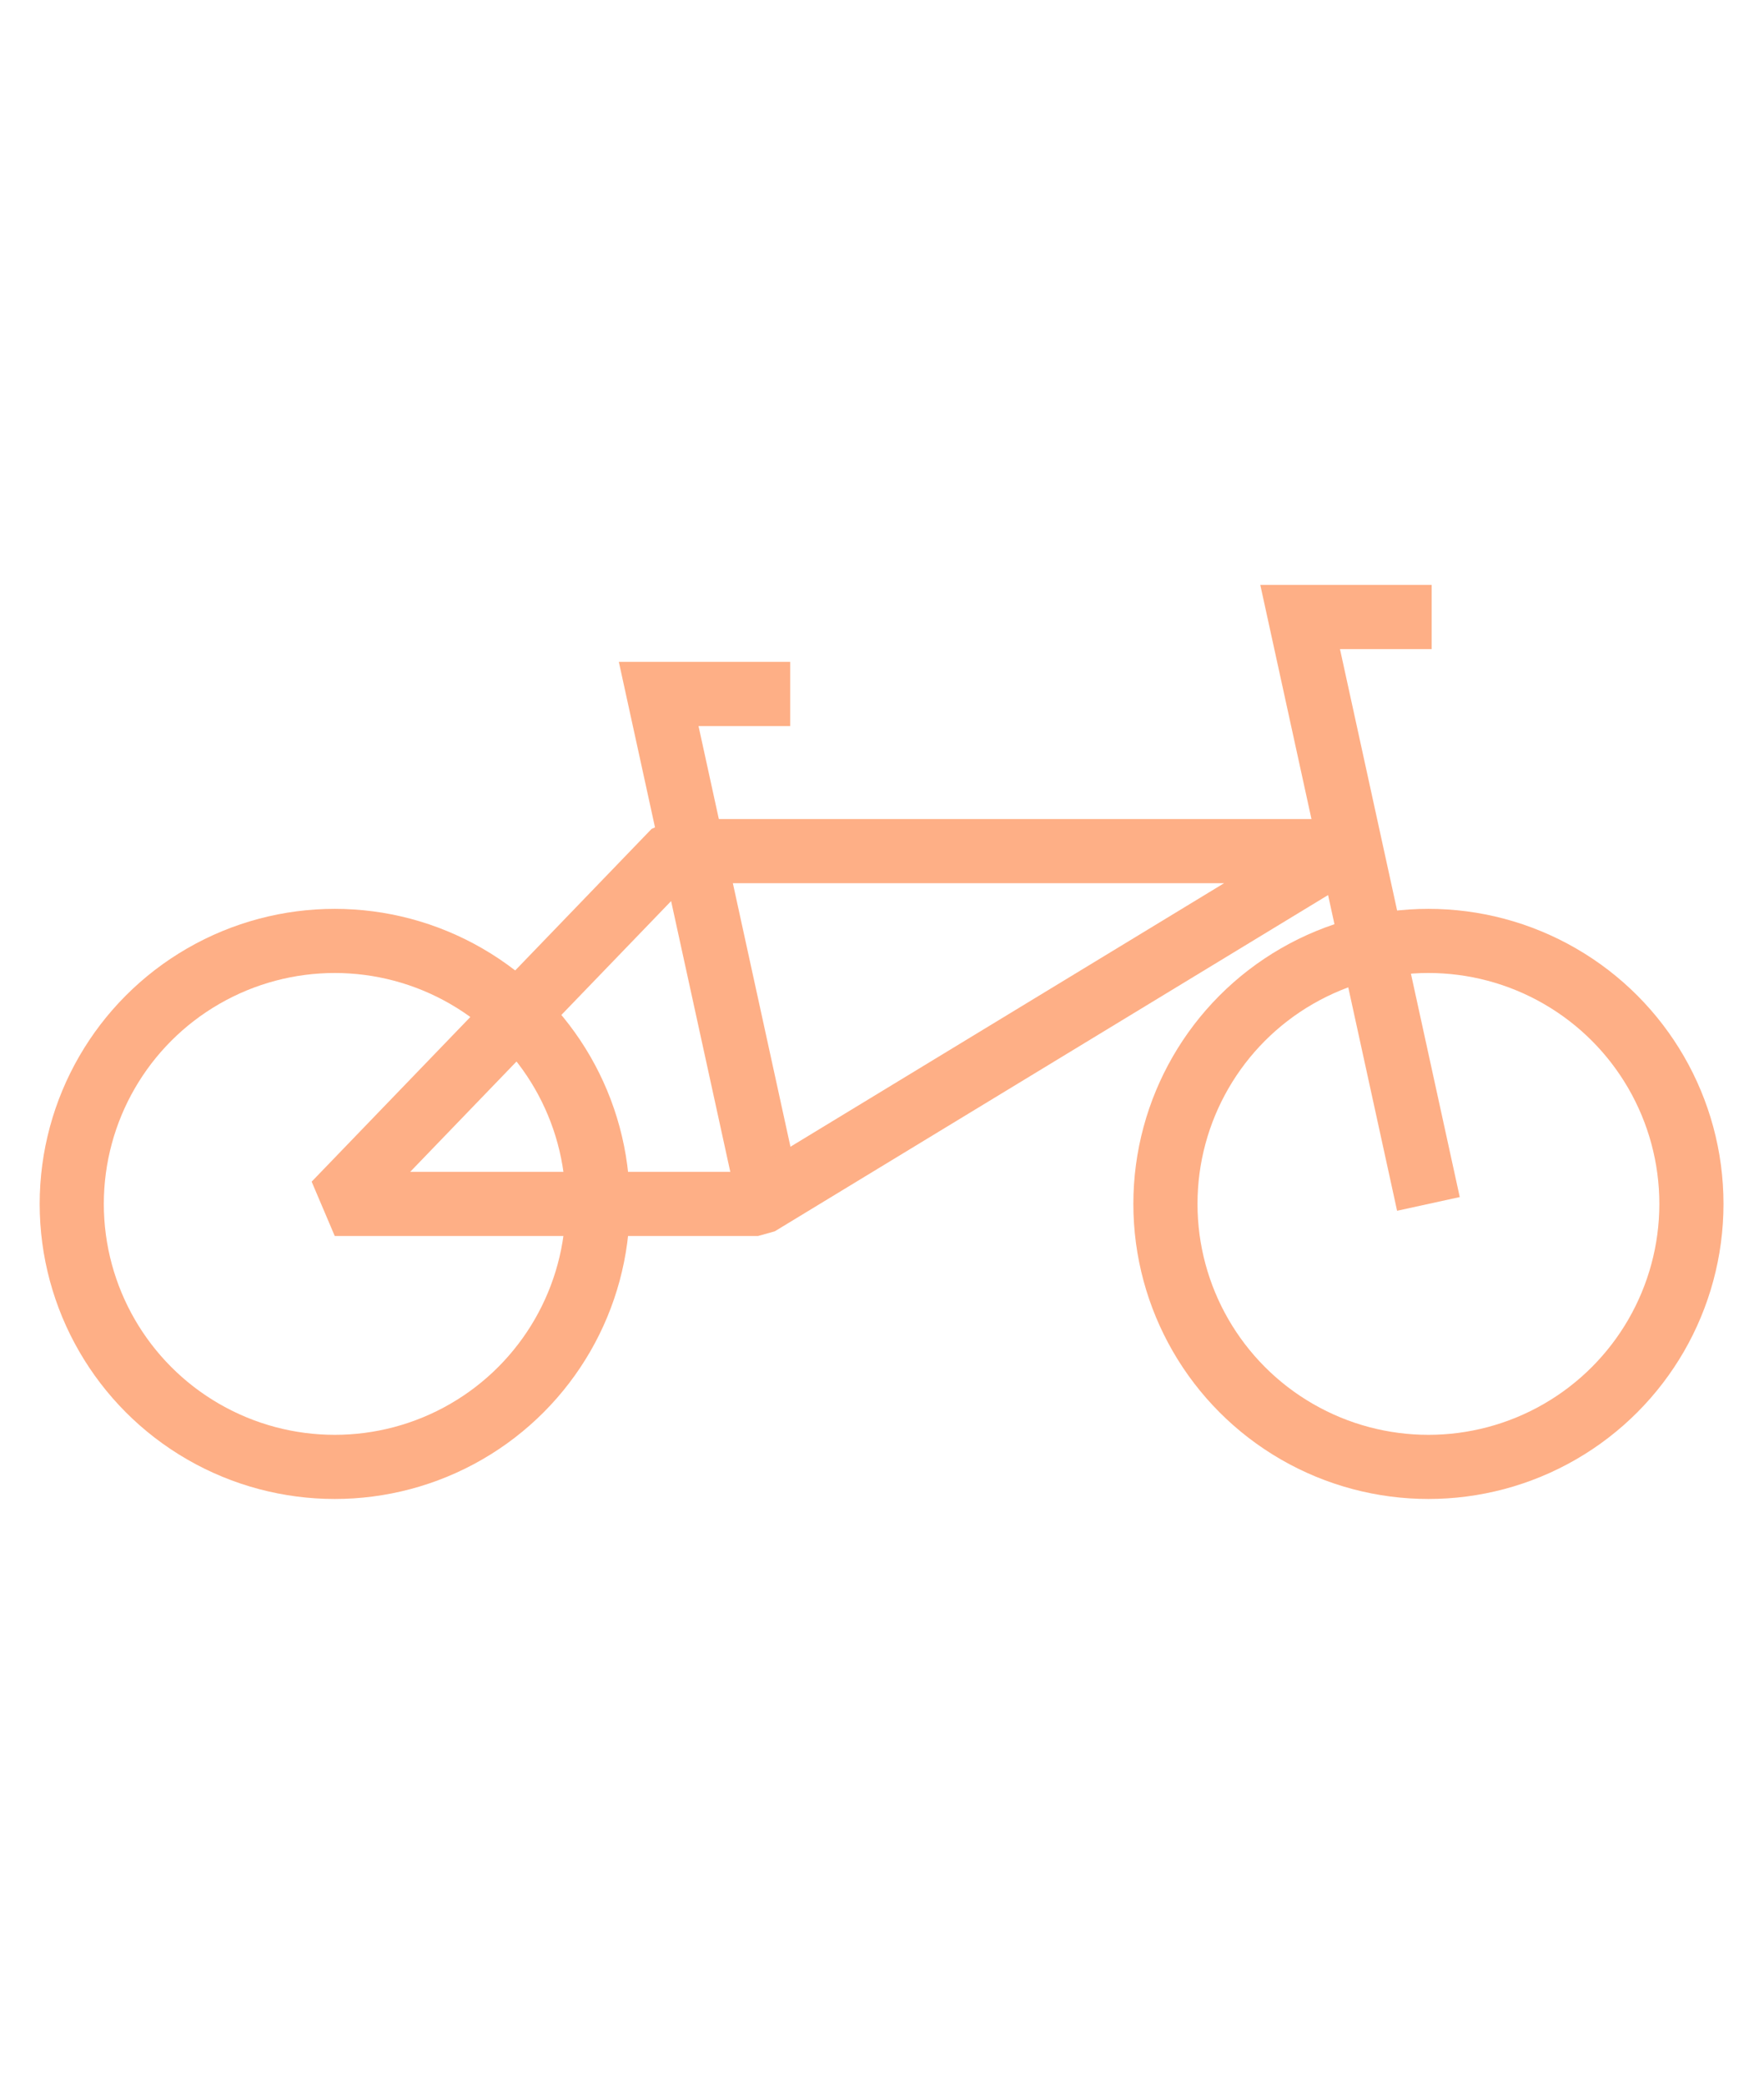
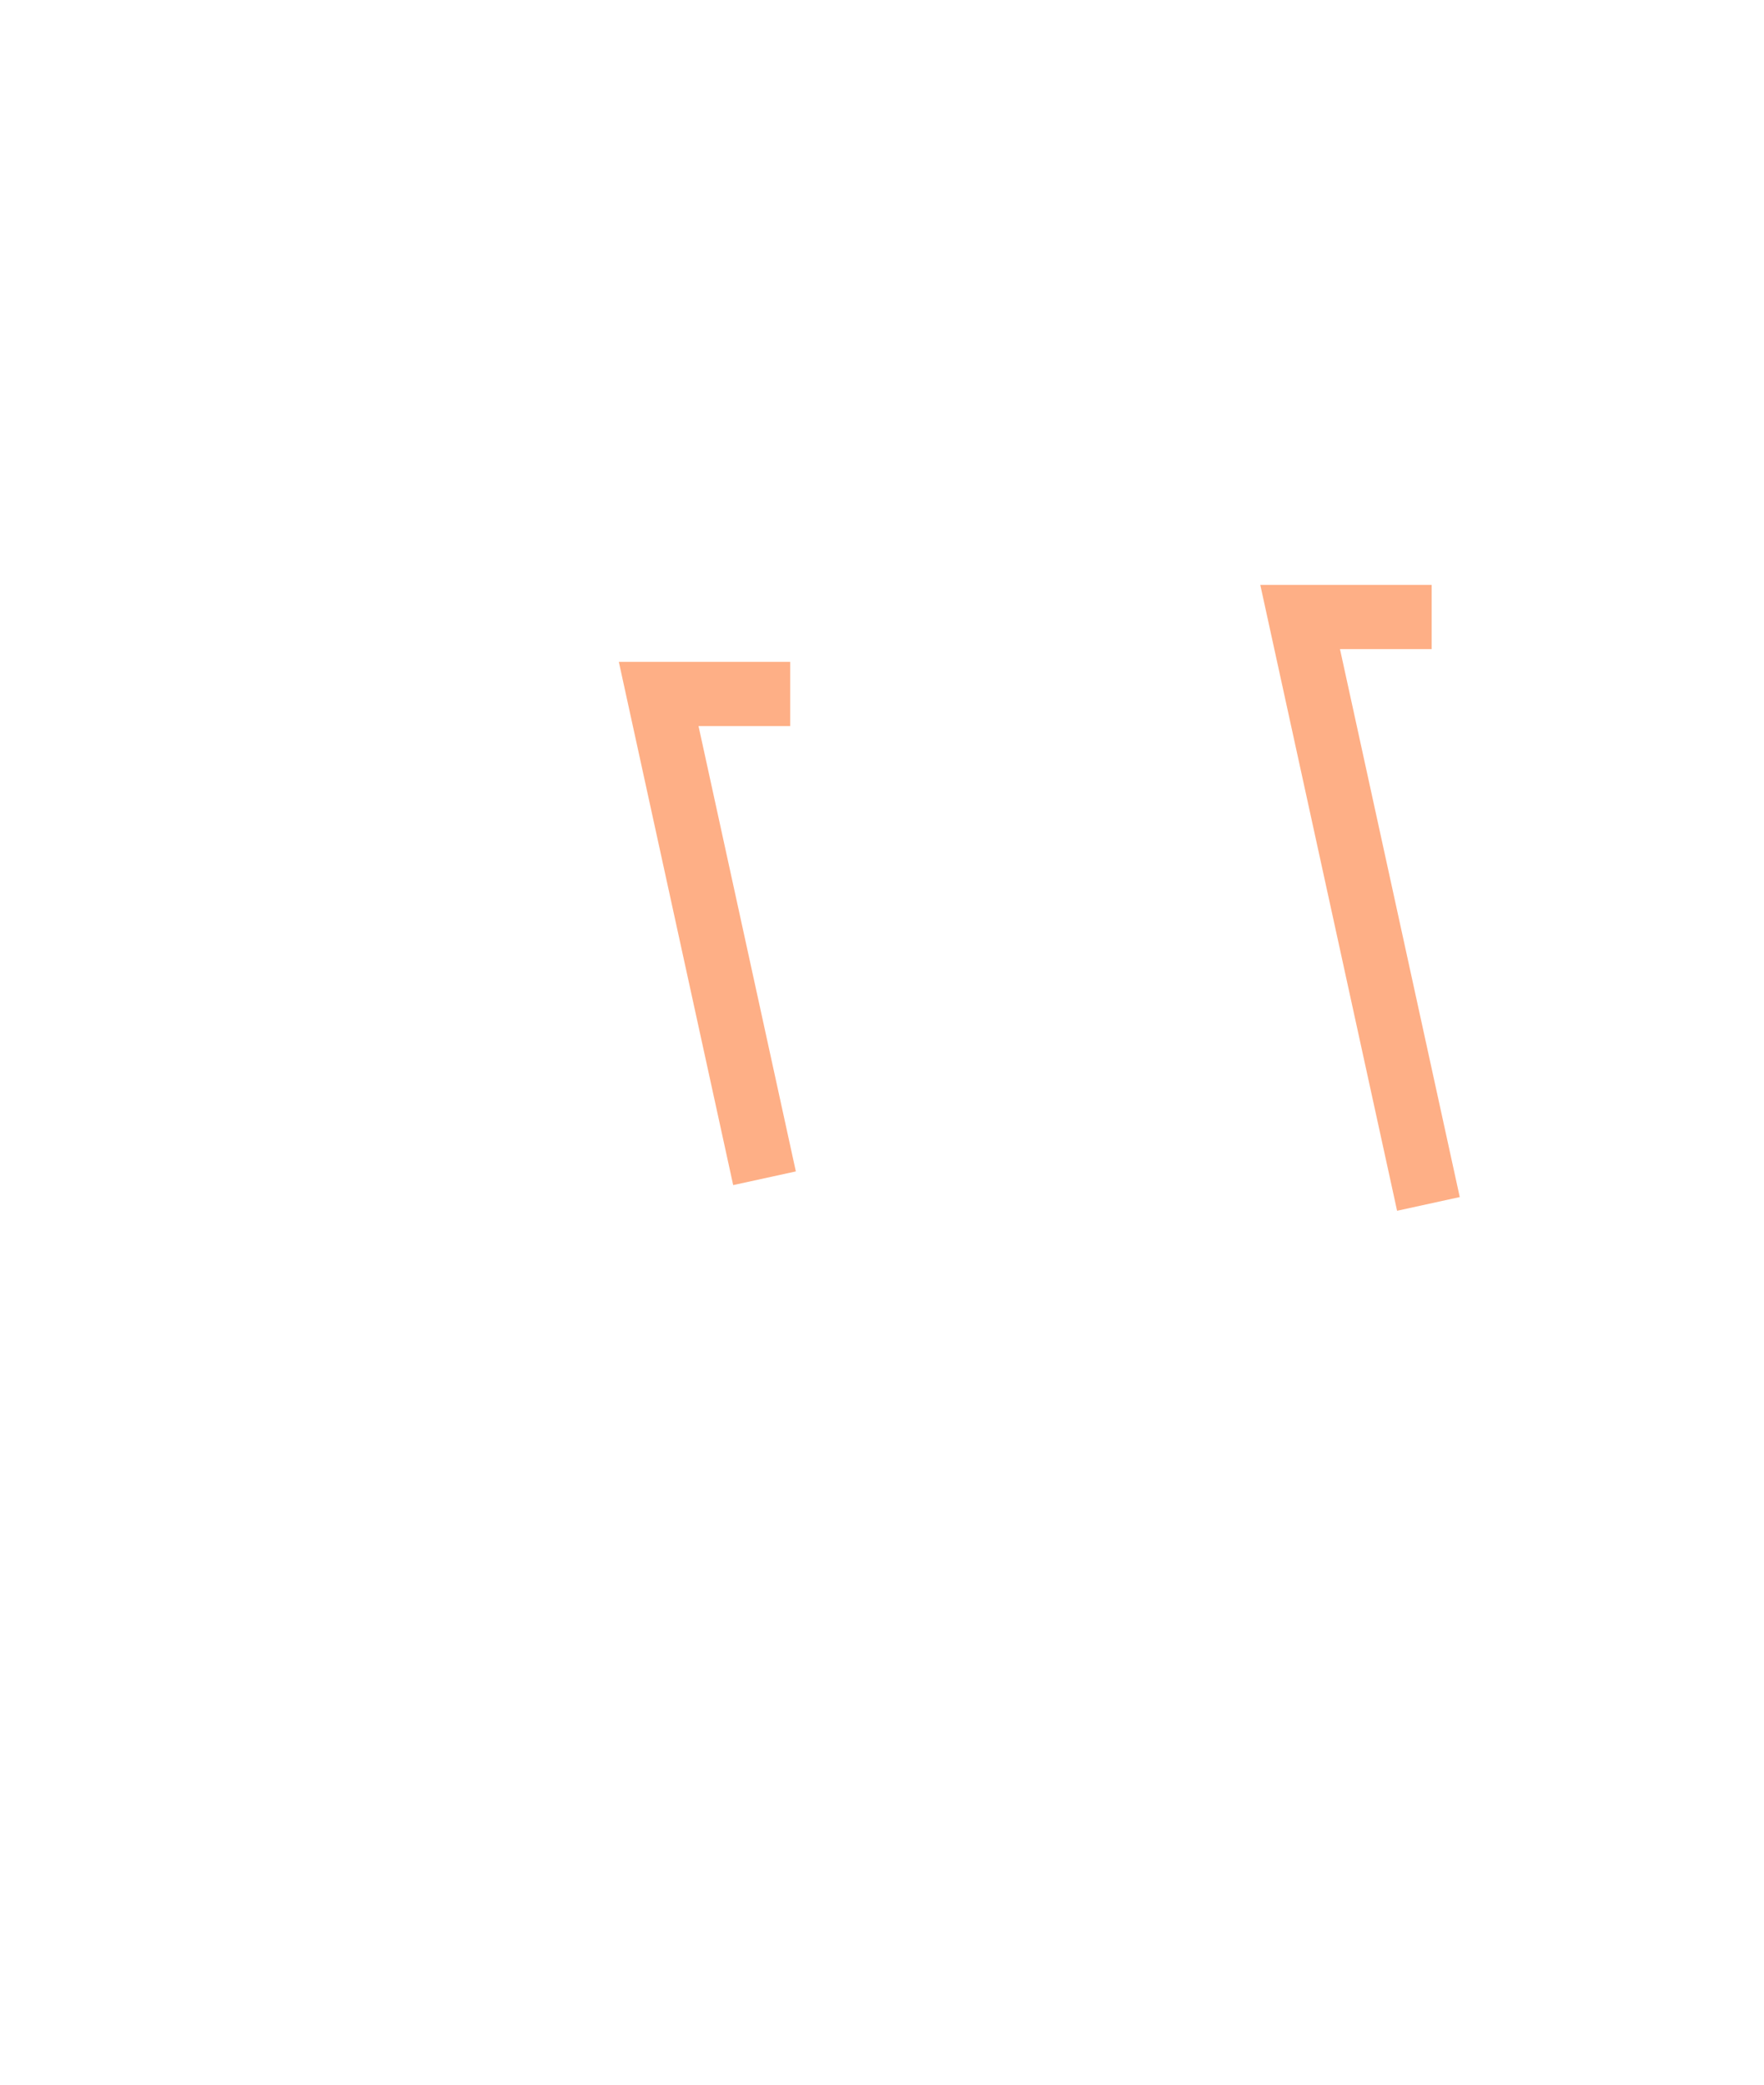
<svg xmlns="http://www.w3.org/2000/svg" version="1.1" id="Layer_1" x="0px" y="0px" viewBox="0 0 55 65" style="enable-background:new 0 0 55 65;" xml:space="preserve">
  <style type="text/css">
	.st0{fill:none;stroke:#FEAF86;stroke-width:2;stroke-miterlimit:10;}
	.st1{fill:none;stroke:#FEAF86;stroke-width:2;stroke-linejoin:bevel;}
</style>
  <g id="Group_550" transform="translate(-0.363 -0.362)">
    <g id="Group_551" transform="translate(0 0)">
-       <circle id="Ellipse_8" class="st0" cx="44.9" cy="37.9" r="8.2" />
      <path id="Path_1150" class="st0" d="M44.9,37.9l-4-18.3H45" />
-       <circle id="Ellipse_9" class="st0" cx="10.8" cy="37.9" r="8.2" />
      <path id="Path_1151" class="st0" d="M24.2,37.1L20.9,22H25" />
-       <path id="Path_1152" class="st1" d="M24,37.9H10.8l10.6-11h20.7L24,37.9z" />
    </g>
  </g>
</svg>